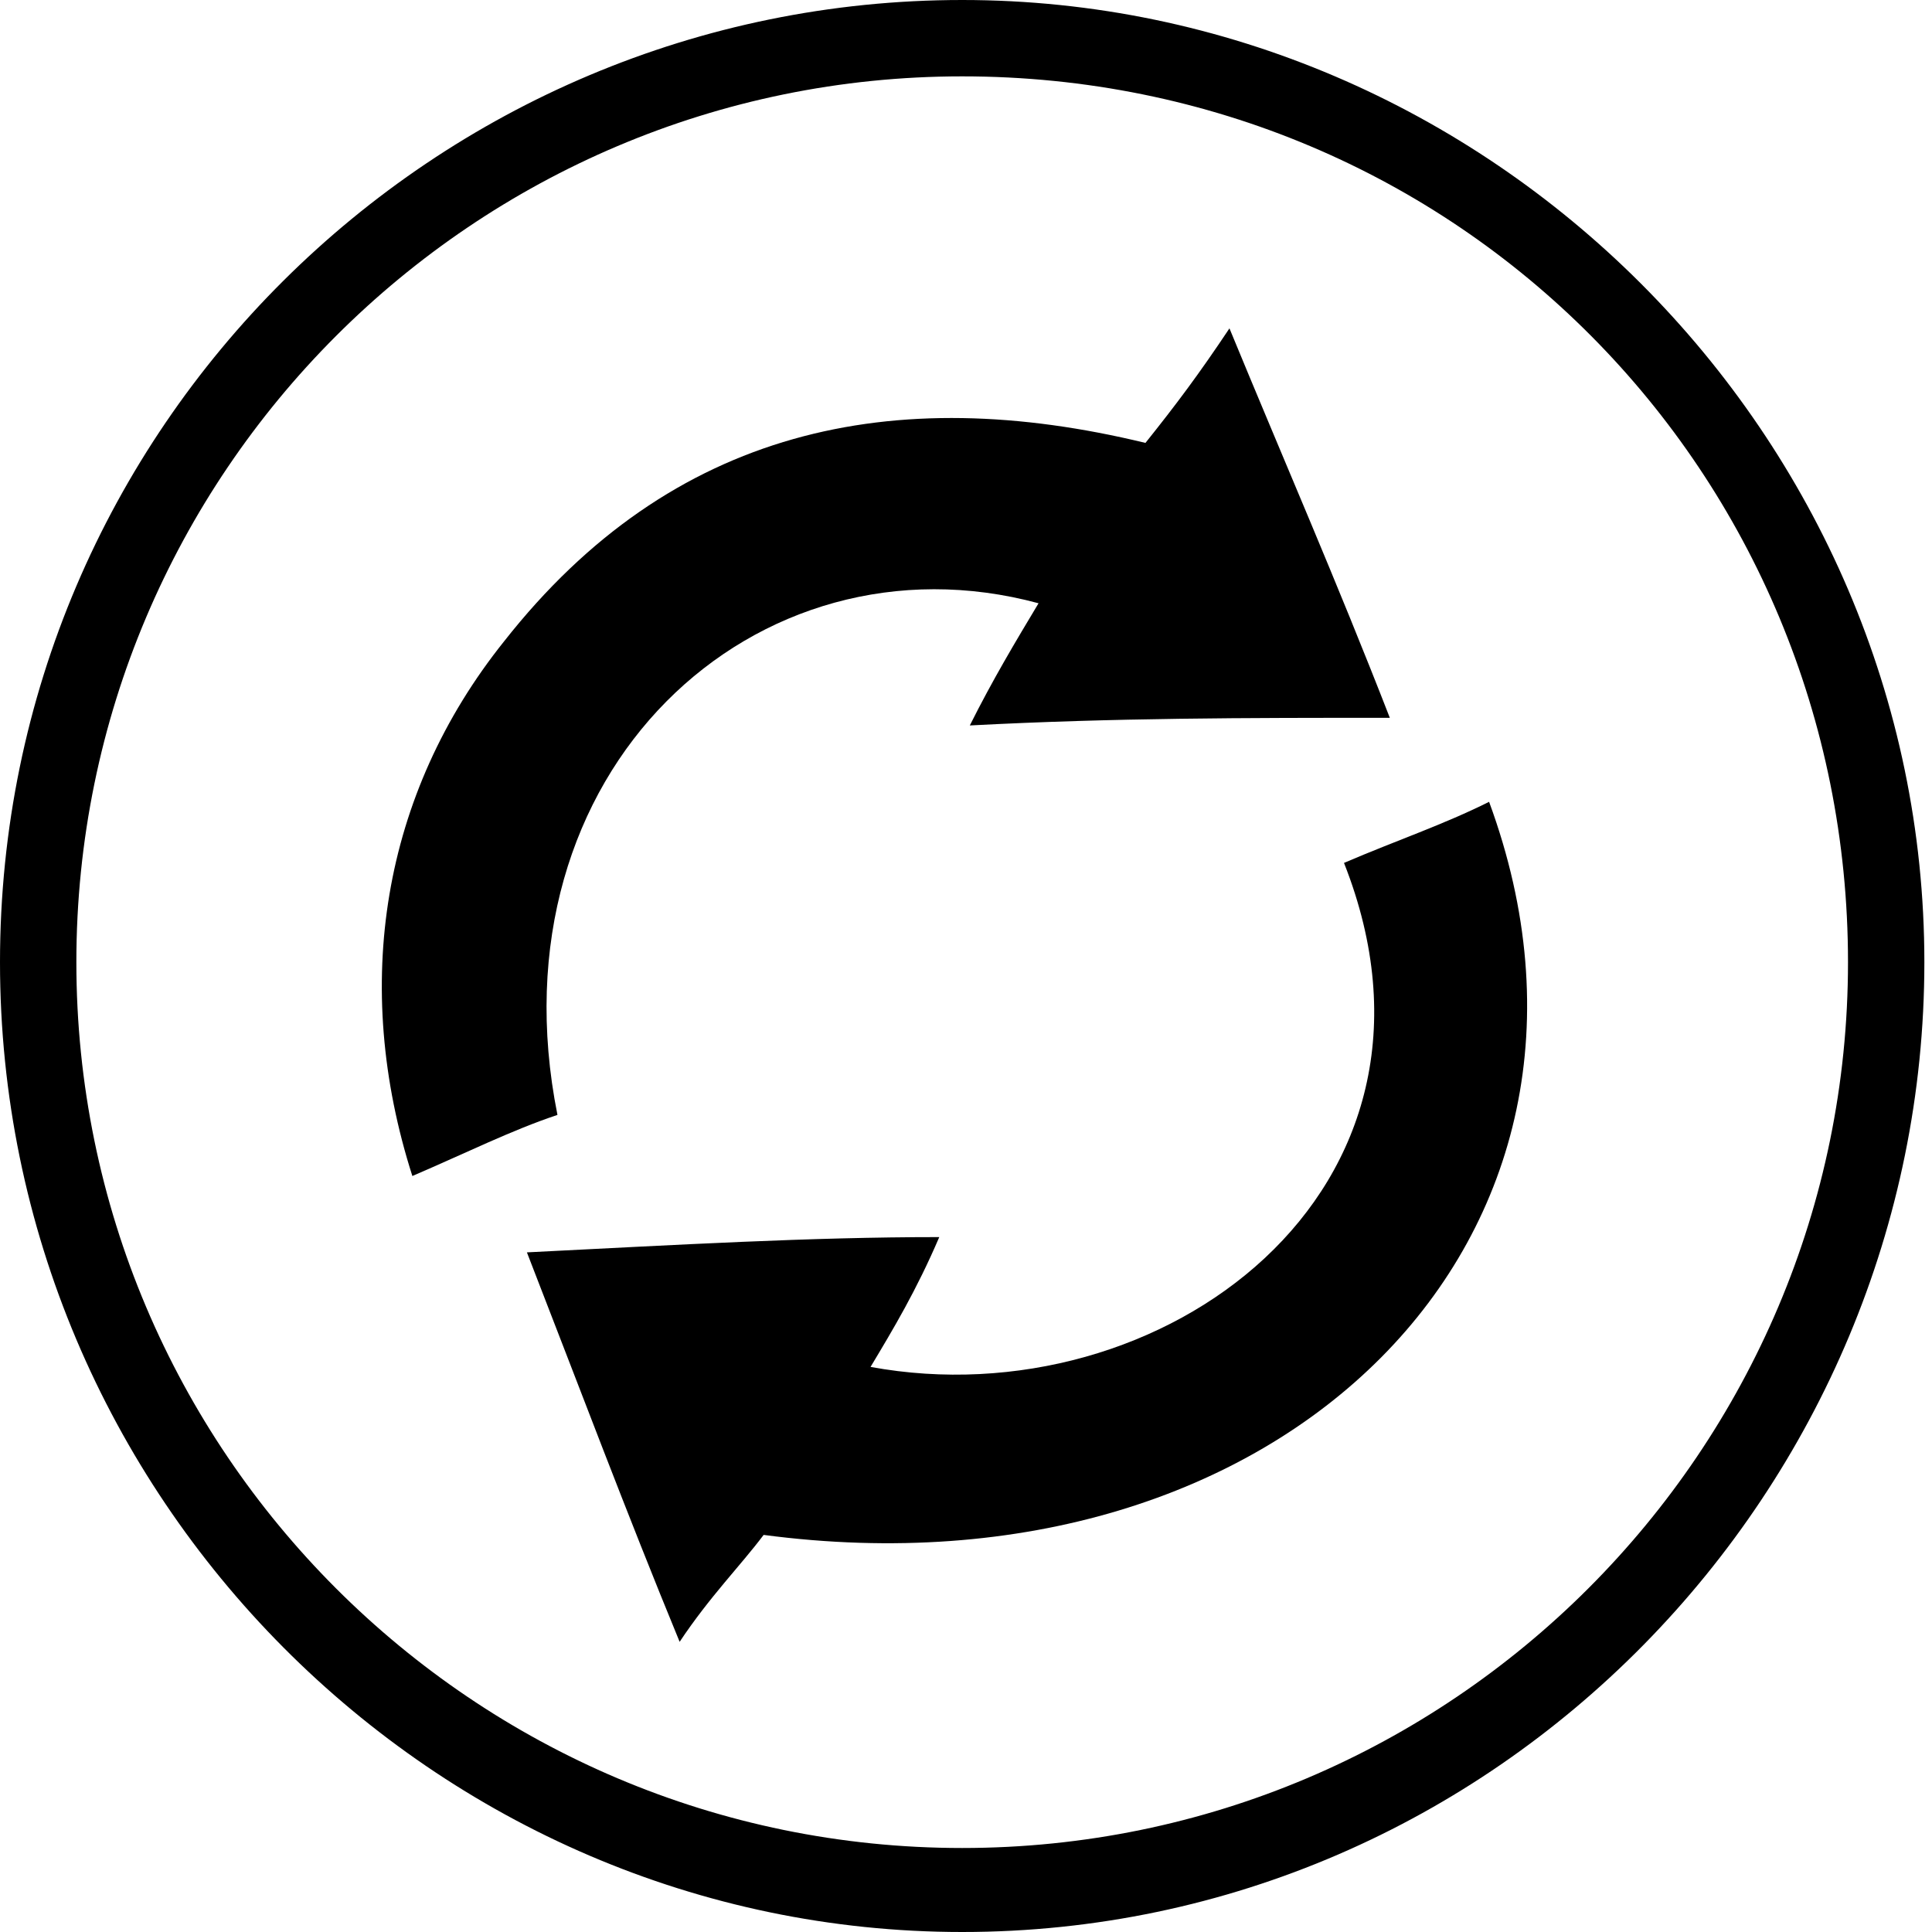
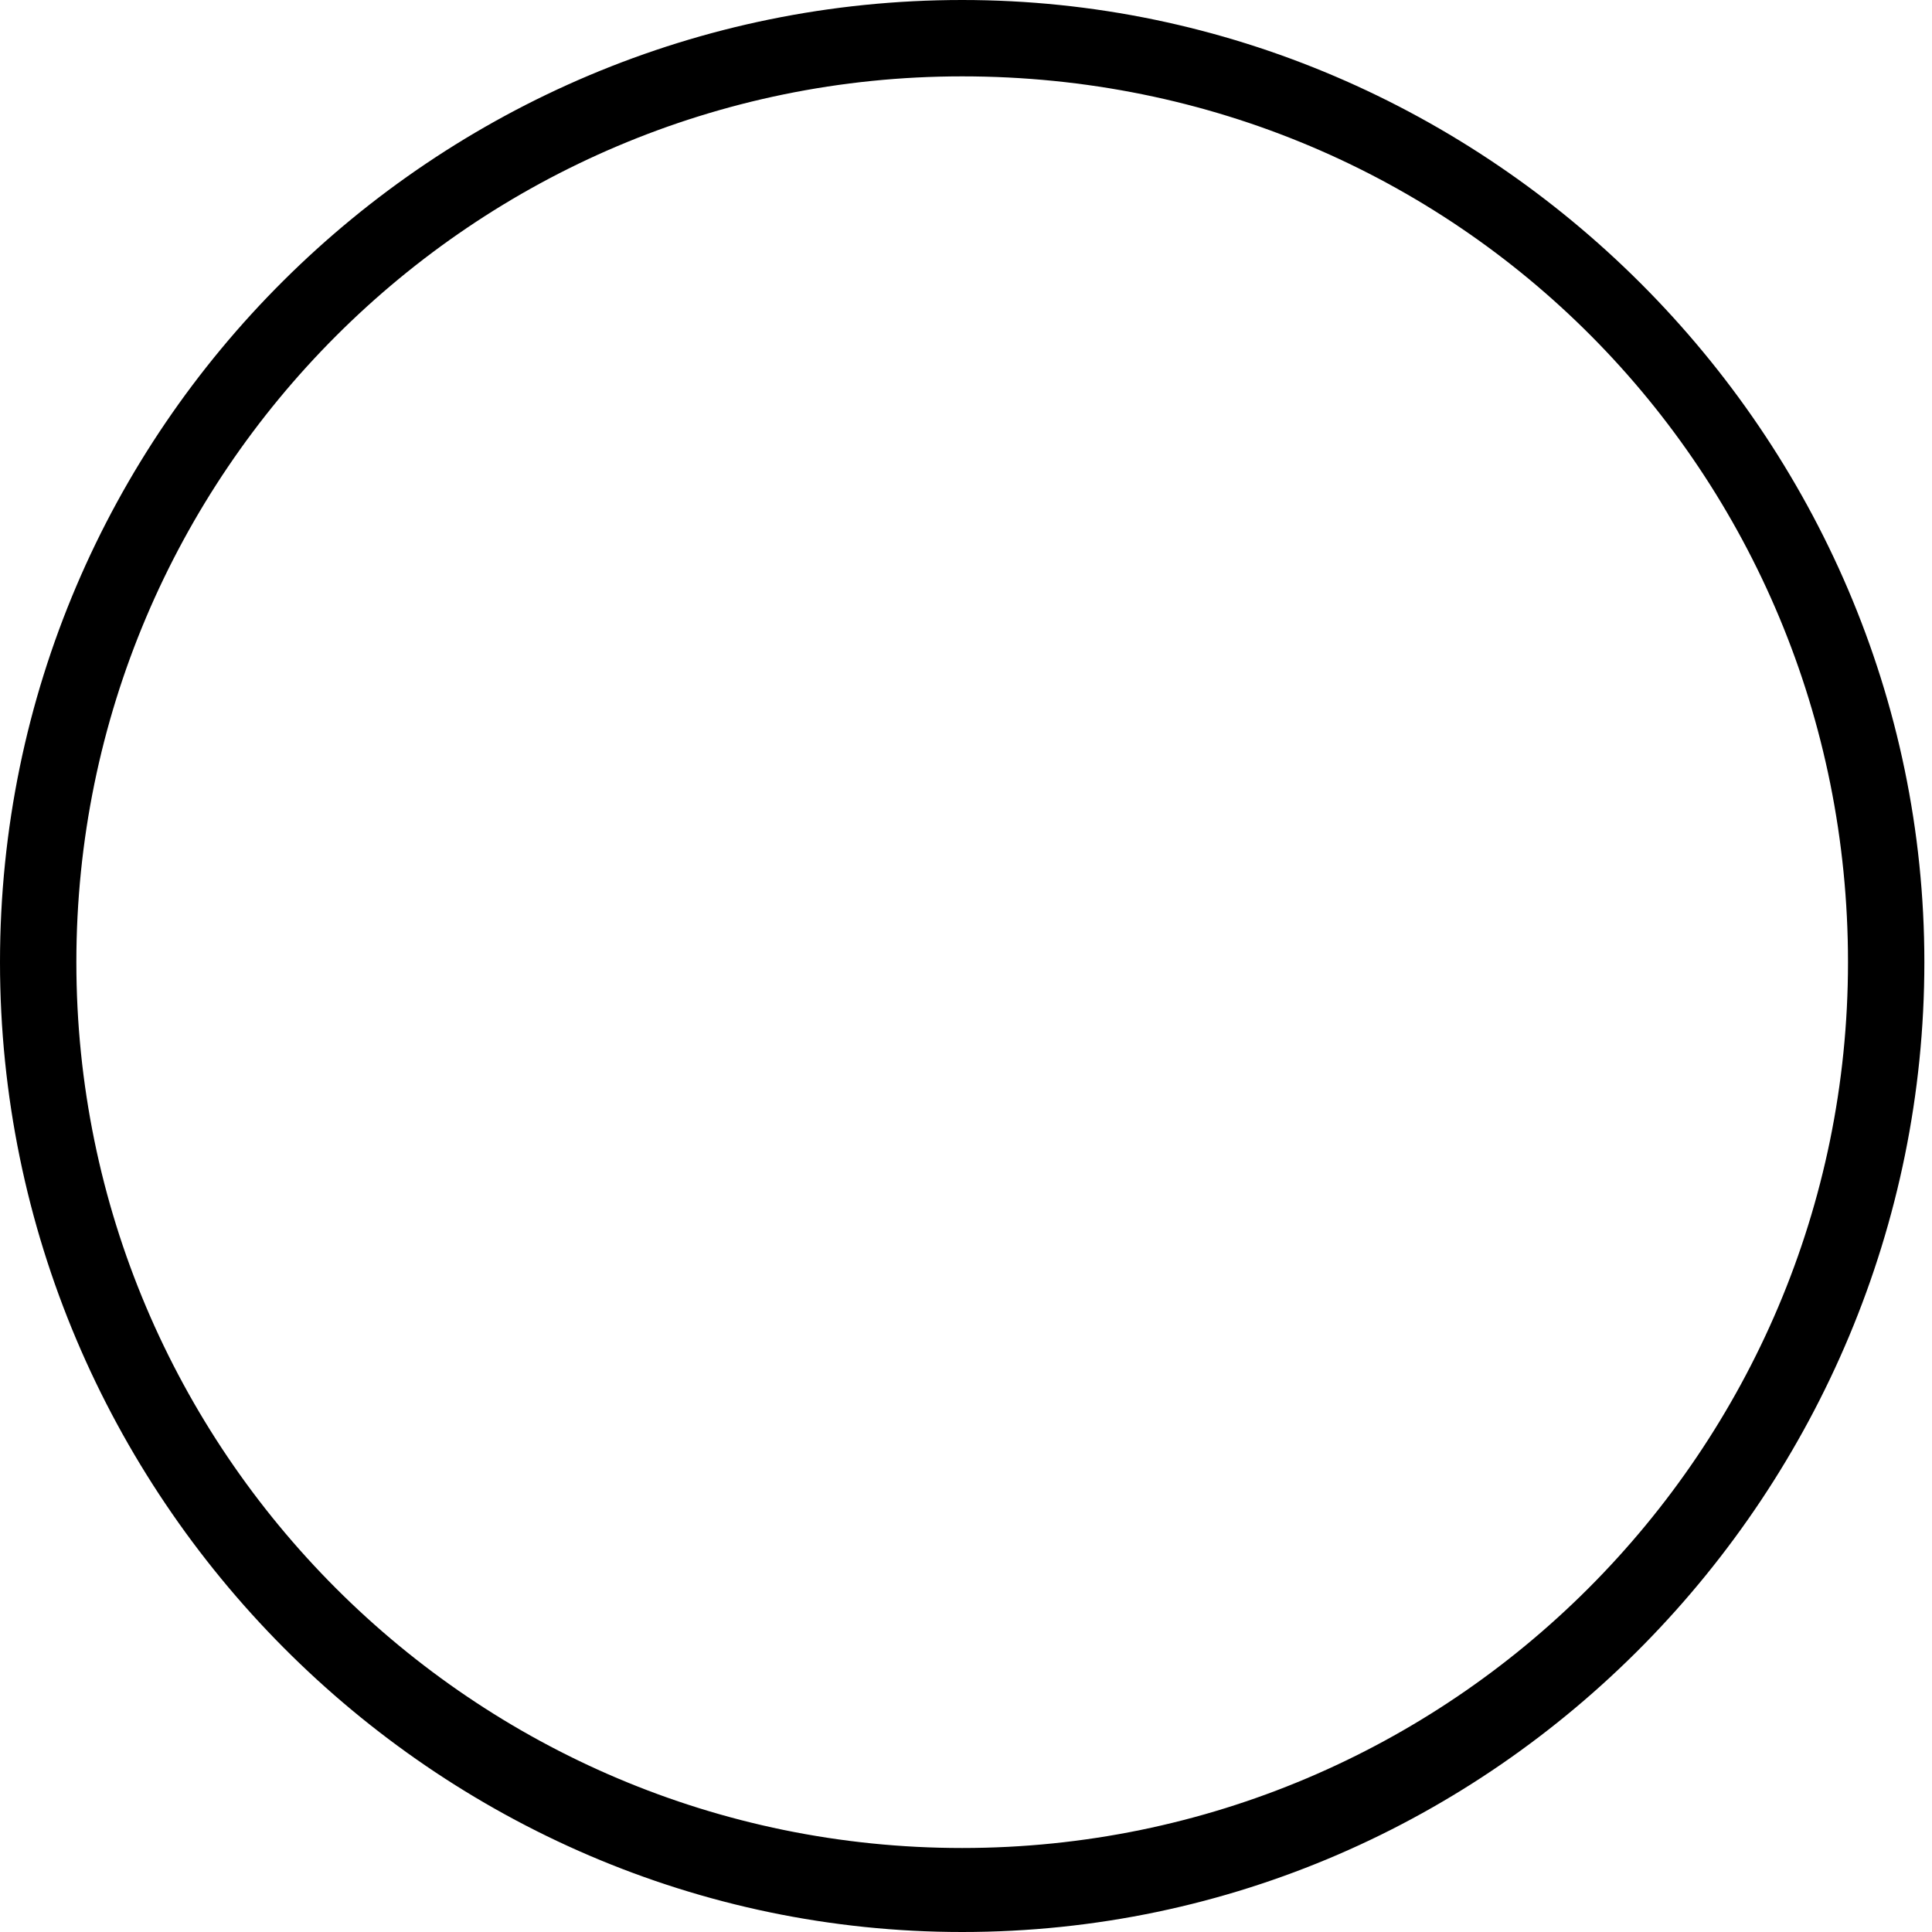
<svg xmlns="http://www.w3.org/2000/svg" version="1.1" id="Capa_2_00000087378955985274385240000004023391312820746884_" x="0px" y="0px" viewBox="0 0 25.3 25.3" style="enable-background:new 0 0 25.3 25.3;" xml:space="preserve">
  <g id="Capa_1-2">
    <g>
      <g>
        <path d="M12.6,25.3C5.7,25.3,0,19.6,0,12.6S5.7,0,12.6,0s12.6,5.7,12.6,12.6S19.6,25.3,12.6,25.3z M12.6,1C6.2,1,1,6.2,1,12.6     s5.2,11.6,11.6,11.6s11.6-5.2,11.6-11.6S19.1,1,12.6,1z" />
        <g>
-           <path d="M6.9,16.4c0.7,1.8,1.3,3.4,2,5.1c0.4-0.6,0.8-1,1.1-1.4c6.8,0.9,11.6-3.9,9.5-9.6c-0.6,0.3-1.2,0.5-1.9,0.8      c1.7,4.3-2.4,7.3-6.2,6.6c0.3-0.5,0.6-1,0.9-1.7C10.6,16.2,8.9,16.3,6.9,16.4L6.9,16.4z" />
-           <path d="M13.6,7.9c-0.3,0.5-0.6,1-0.9,1.6c1.9-0.1,3.6-0.1,5.5-0.1c-0.7-1.8-1.4-3.4-2.1-5.1c-0.4,0.6-0.7,1-1.1,1.5      c-3.3-0.8-6.2-0.2-8.4,2.6c-1.6,2-2,4.5-1.2,7c0.7-0.3,1.3-0.6,1.9-0.8C6.4,10.1,9.9,6.9,13.6,7.9L13.6,7.9z" />
-         </g>
+           </g>
      </g>
    </g>
  </g>
</svg>